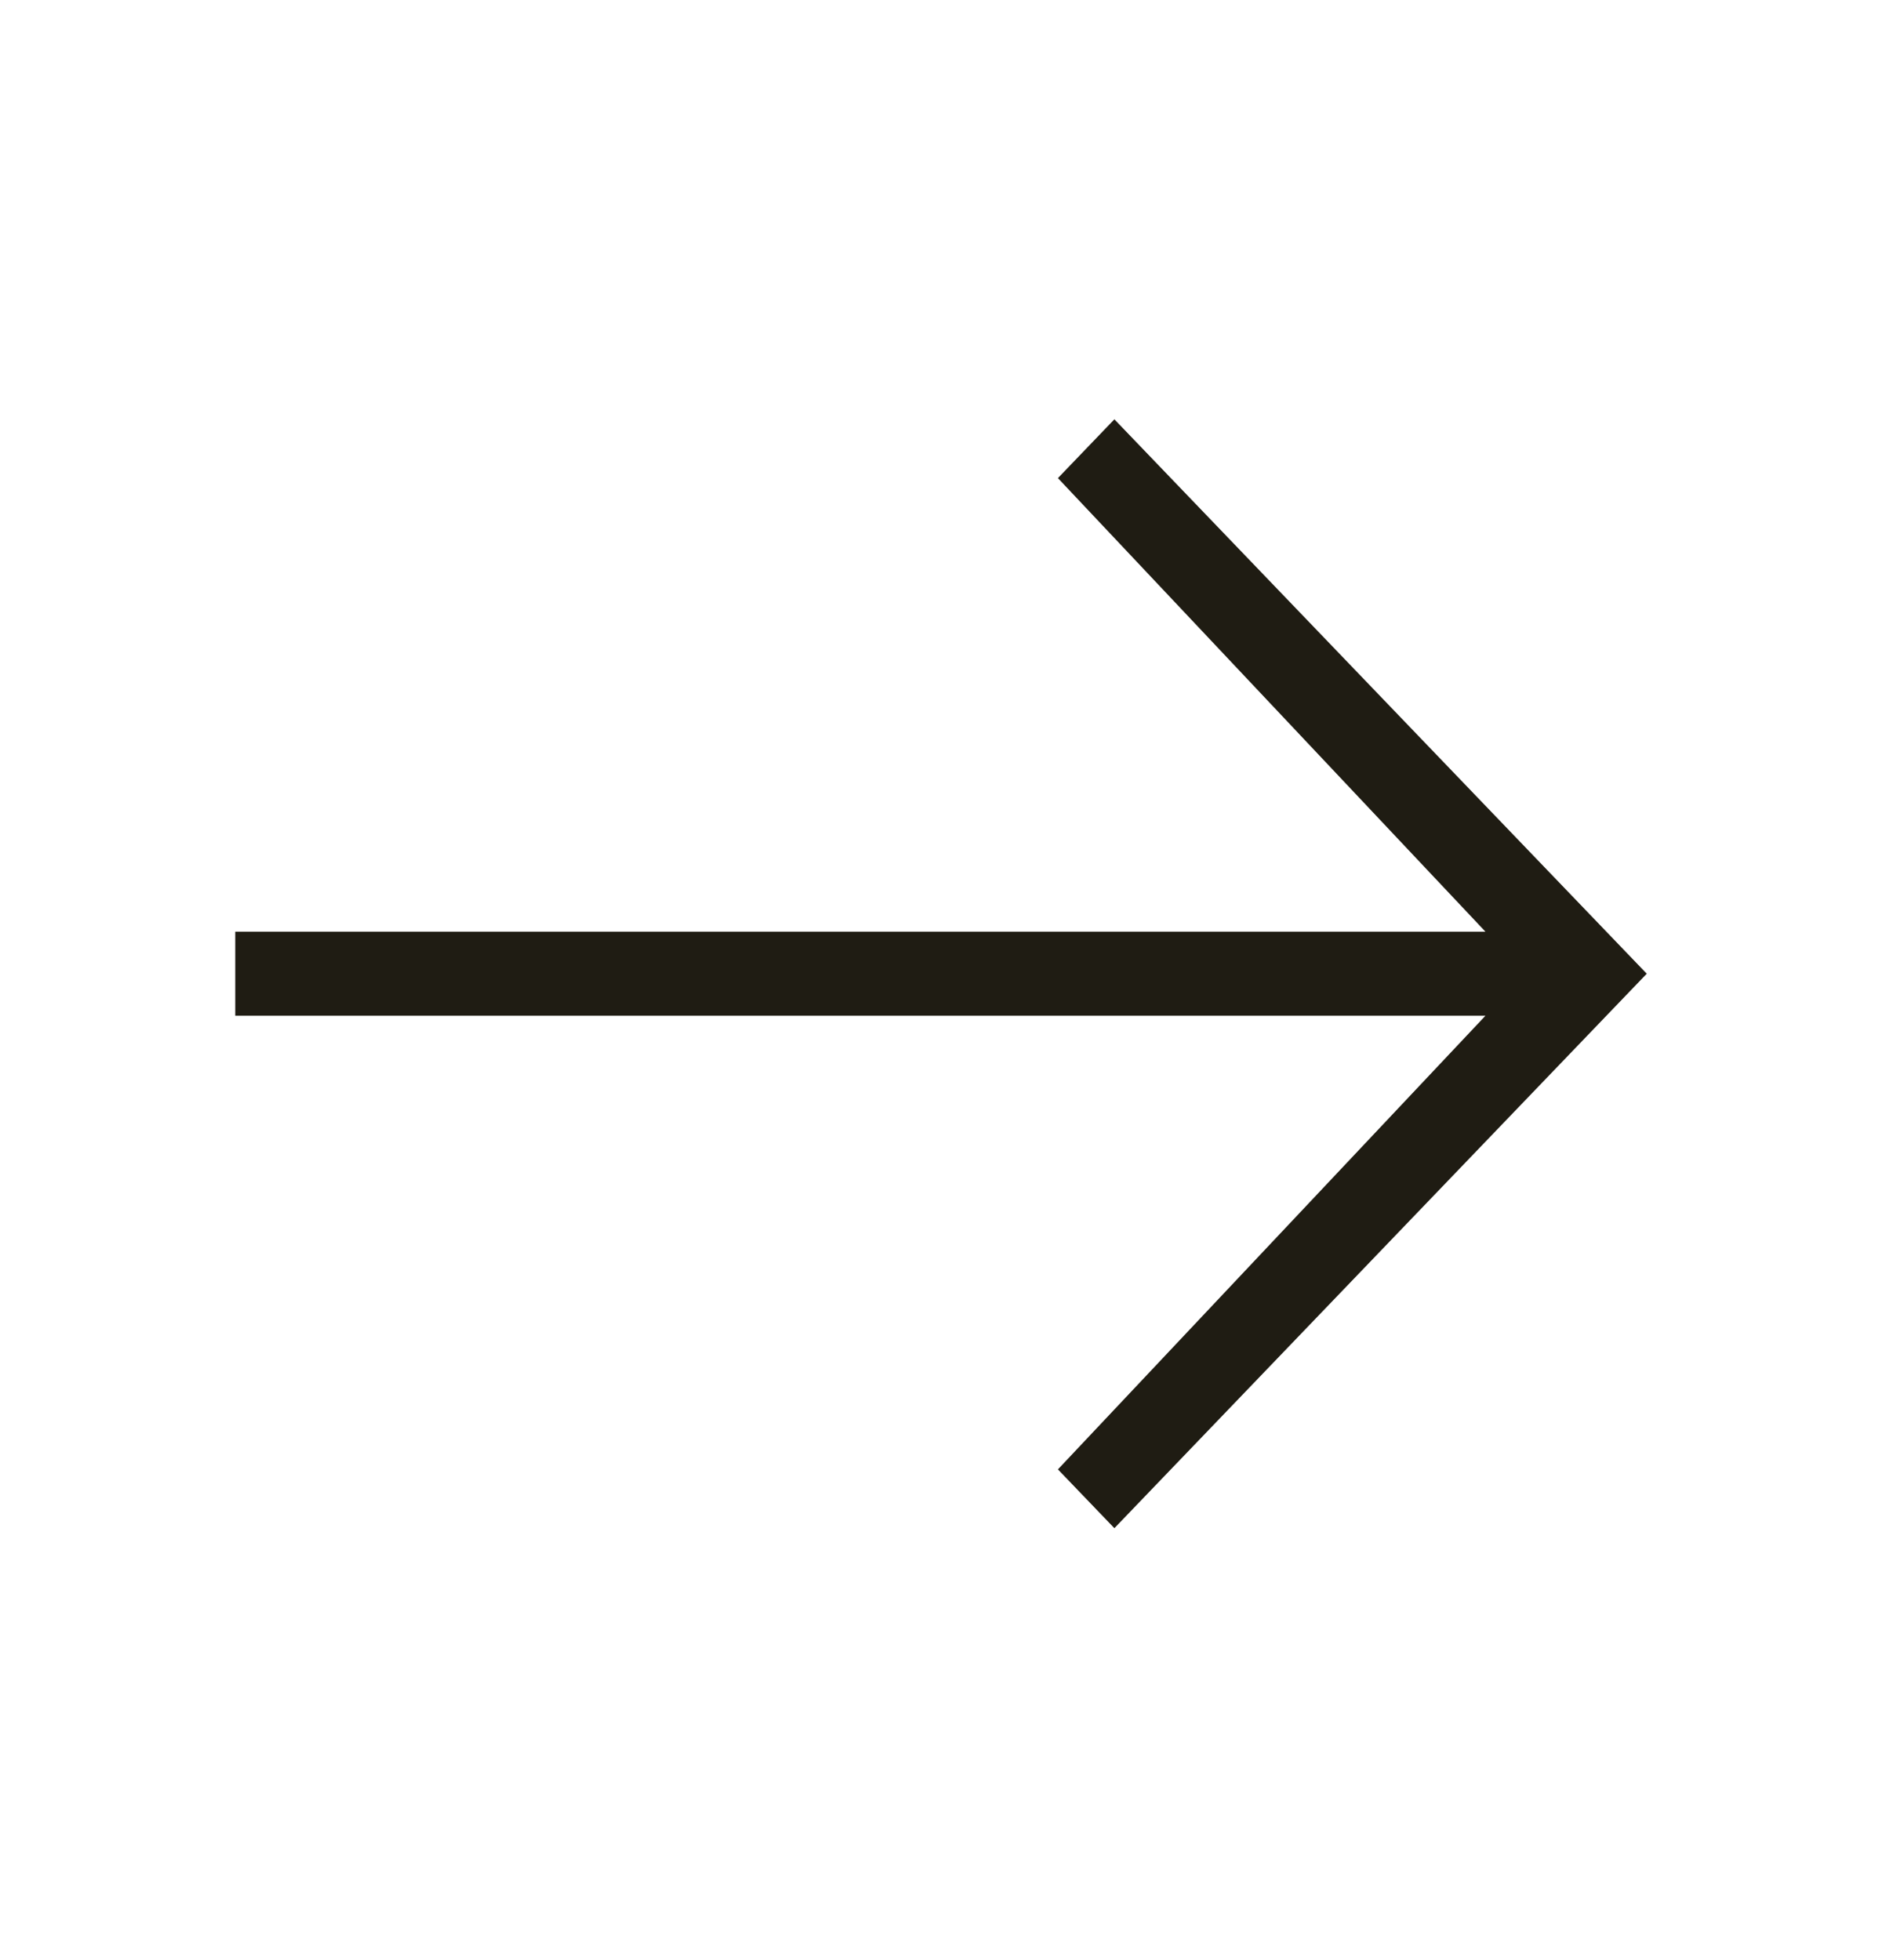
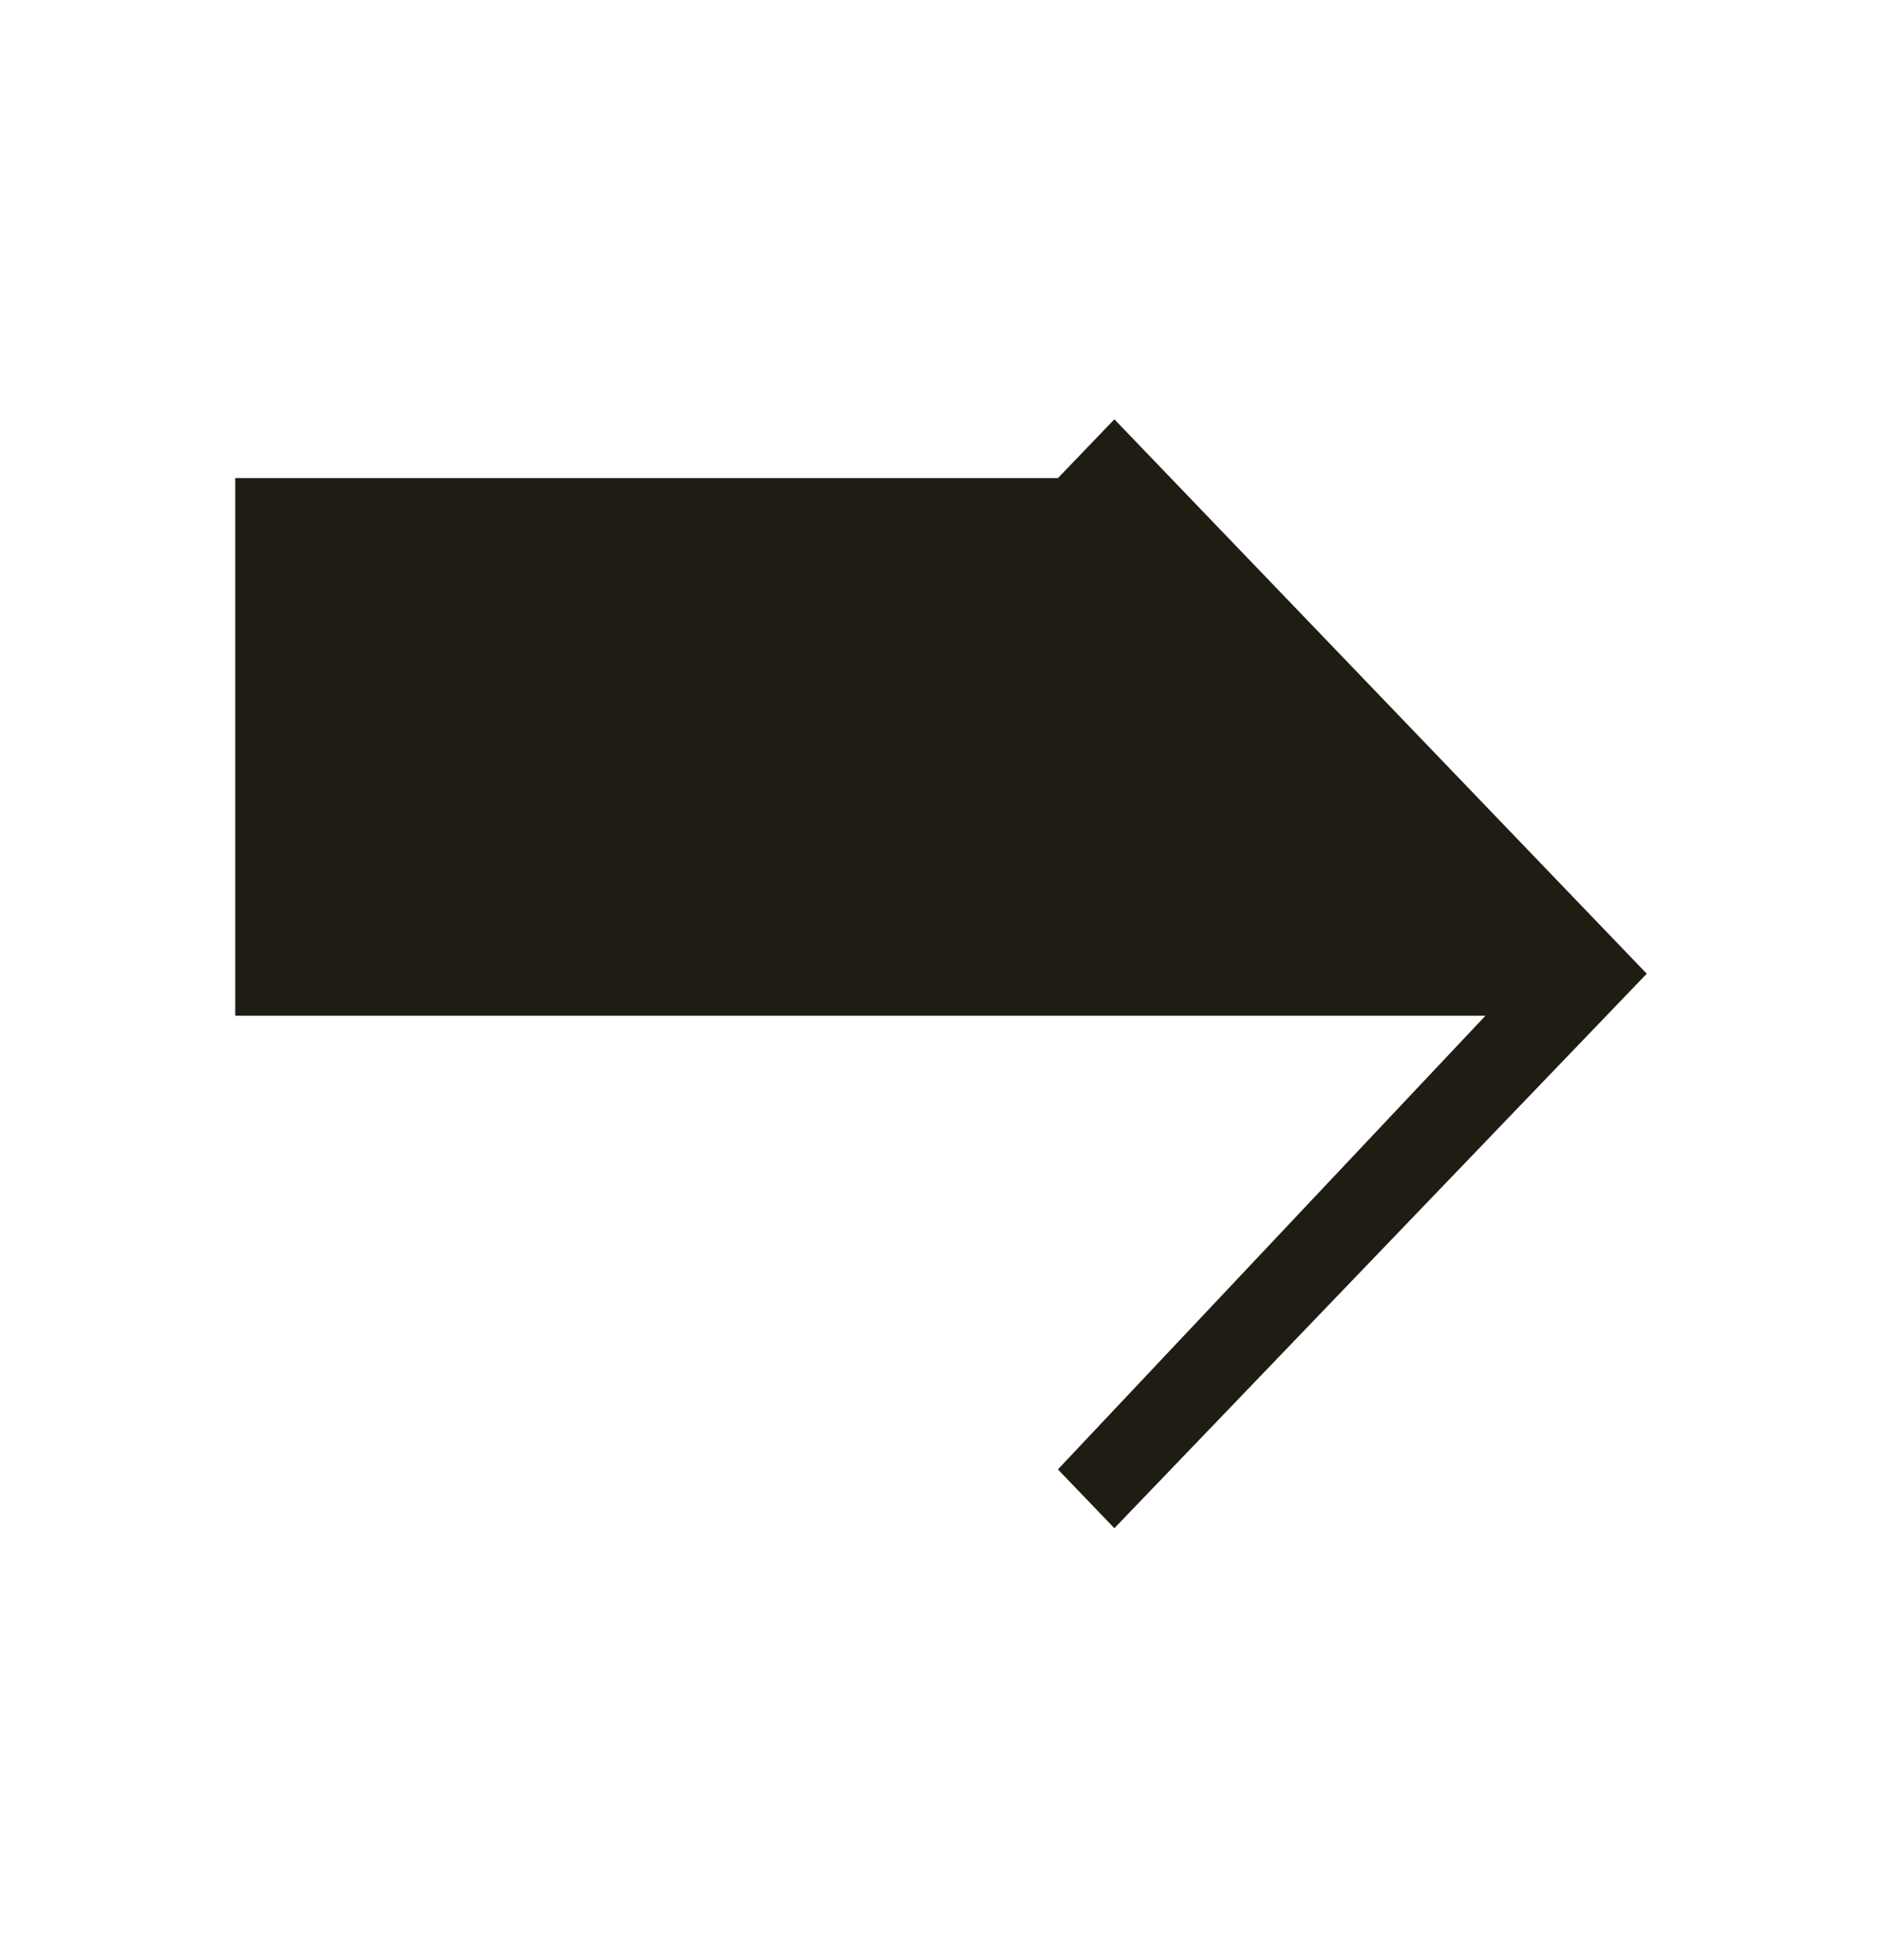
<svg xmlns="http://www.w3.org/2000/svg" width="24" height="25" viewBox="0 0 24 25" fill="none">
-   <path d="M14.211 5.348L13.491 6.098L18.943 11.883H3V12.955H18.943L13.491 18.741L14.211 19.491L21 12.419L14.211 5.348Z" fill="#1F1C13" />
+   <path d="M14.211 5.348L13.491 6.098H3V12.955H18.943L13.491 18.741L14.211 19.491L21 12.419L14.211 5.348Z" fill="#1F1C13" />
</svg>